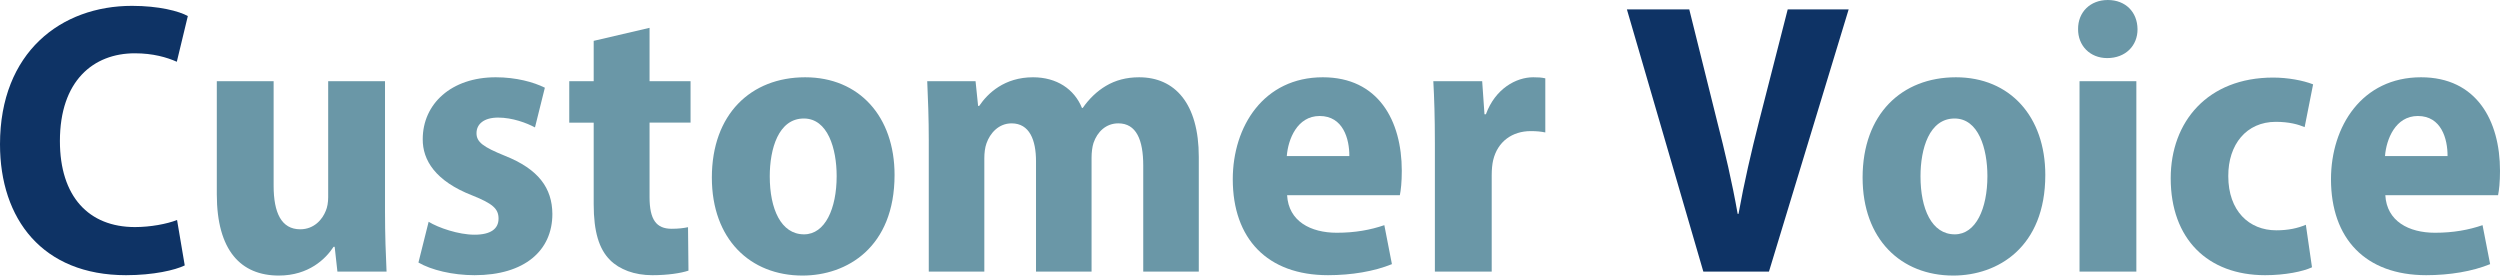
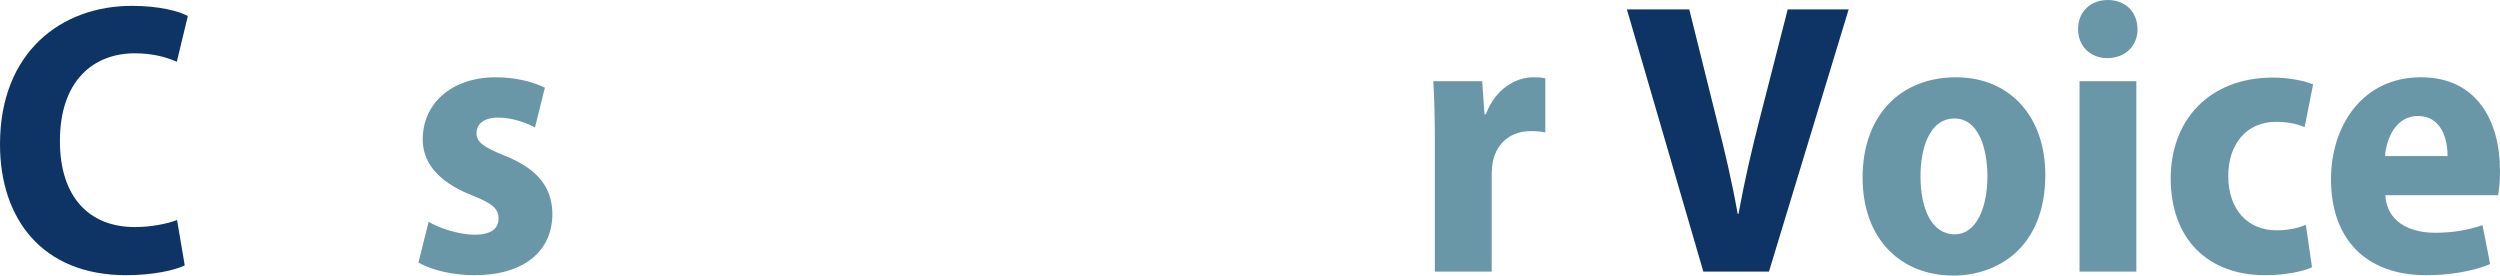
<svg xmlns="http://www.w3.org/2000/svg" id="_レイヤー_2" viewBox="0 0 578.343 63.746">
  <defs>
    <style>.cls-1{fill:#6a97a7;}.cls-2{fill:#0e3365;}</style>
  </defs>
  <g id="_文字">
    <path class="cls-2" d="m42.738,61.401c-2.229,1.089-7.241,2.259-13.584,2.259C9.802,63.66,0,50.65,0,33.382,0,12.044,14.182,1.355,30.527,1.355c6.247,0,10.902,1.227,12.926,2.358l-2.548,10.575c-2.326-1.029-5.506-1.956-9.712-1.956-9.593,0-17.334,6.359-17.334,20.296,0,12.857,6.675,19.903,17.369,19.903,3.536,0,7.396-.71,9.732-1.641l1.777,10.51Z" />
-     <path class="cls-1" d="m89.067,48.921c0,5.425.179,10.116.359,13.916h-11.369l-.634-5.745h-.254c-1.815,2.797-5.763,6.654-12.659,6.654-8.781,0-14.354-5.773-14.354-18.816v-26.143h13.146v24.192c0,6.242,1.793,10.064,6.15,10.064,3.203,0,5.133-2.267,5.916-4.277.358-.816.554-1.942.554-3.159v-26.82h13.146v30.134Z" />
    <path class="cls-1" d="m99.16,51.306c2.264,1.392,6.926,2.989,10.61,2.989,3.796,0,5.562-1.382,5.562-3.726,0-2.289-1.375-3.479-6.066-5.354-8.566-3.326-11.508-8.19-11.471-13.016,0-8.166,6.59-14.322,16.888-14.322,4.708,0,8.771,1.119,11.365,2.414l-2.288,9.187c-1.895-1.021-5.2-2.275-8.524-2.275-3.241,0-5.001,1.463-5.001,3.608,0,2.061,1.531,3.18,6.548,5.221,7.796,3.091,10.965,7.478,11.002,13.467,0,8.467-6.423,14.161-17.998,14.161-5.117,0-10.031-1.206-12.986-2.925l2.359-9.43Z" />
-     <path class="cls-1" d="m150.266,6.437v12.351h9.485v9.581h-9.485v17.212c0,5.25,1.561,7.344,5.117,7.344,1.582,0,2.806-.157,3.782-.367l.104,10.048c-1.726.582-4.765,1.056-8.372,1.056-4.12,0-7.603-1.315-9.783-3.517-2.505-2.516-3.771-6.467-3.771-12.918v-18.857h-5.653v-9.581h5.653v-9.34l12.922-3.011Z" />
-     <path class="cls-1" d="m206.945,40.461c0,16.771-11.026,23.285-21.293,23.285-12.126,0-20.973-8.422-20.973-22.668,0-14.686,9.056-23.2,21.587-23.2s20.679,9.111,20.679,22.583Zm-28.871.337c0,7.518,2.586,13.413,7.932,13.413,4.882,0,7.545-5.964,7.545-13.463,0-6.376-2.05-13.335-7.591-13.335-5.864,0-7.886,6.985-7.886,13.385Z" />
-     <path class="cls-1" d="m214.862,32.613c0-5.284-.179-9.805-.359-13.826h11.179l.589,5.715h.254c1.981-2.932,5.84-6.624,12.451-6.624,5.485,0,9.545,2.729,11.322,7.094h.181c1.481-2.15,3.341-3.902,5.354-5.097,2.201-1.31,4.724-1.997,7.695-1.997,8.251,0,13.798,6.042,13.798,18.43v26.529h-12.851v-24.531c0-5.961-1.607-9.77-5.766-9.77-2.846,0-4.855,1.94-5.742,4.537-.293.891-.447,2.229-.447,3.374v26.39h-12.852v-25.563c0-4.846-1.48-8.737-5.644-8.737-3.003,0-4.997,2.279-5.815,4.629-.355.986-.496,2.239-.496,3.426v26.246h-12.852v-30.224Z" />
-     <path class="cls-1" d="m297.755,45.154c.328,6.038,5.451,8.69,11.488,8.69,4.25,0,7.773-.65,11.004-1.756l1.755,9.017c-4.088,1.669-9.327,2.555-14.793,2.555-14.047,0-22.023-8.457-22.023-22.194,0-12.279,7.201-23.588,20.829-23.588,12.835,0,18.27,10.012,18.27,21.639,0,2.615-.217,4.552-.449,5.638h-26.08Zm14.397-9.045c.028-4.004-1.453-9.275-6.866-9.275-5.2,0-7.31,5.392-7.604,9.275h14.47Z" />
    <path class="cls-1" d="m331.94,32.928c0-5.839-.142-10.249-.36-14.141h11.303l.531,7.644h.332c2.163-5.922,6.985-8.553,10.939-8.553,1.242,0,1.88.044,2.802.243v12.519c-.967-.199-1.97-.311-3.361-.311-4.258,0-7.678,2.386-8.708,6.745-.211.901-.332,2.127-.332,3.453v22.31h-13.146v-29.909Z" />
    <path class="cls-2" d="m394.047,62.837l-17.683-60.657h14.428l6.429,25.832c1.801,7.006,3.46,14.035,4.766,21.463h.197c1.308-7.257,2.981-14.479,4.747-21.386l6.633-25.909h14.098l-18.437,60.657h-15.178Z" />
    <path class="cls-1" d="m473.155,40.461c0,16.771-11.026,23.285-21.293,23.285-12.126,0-20.973-8.422-20.973-22.668,0-14.686,9.056-23.2,21.587-23.2s20.679,9.111,20.679,22.583Zm-28.871.337c0,7.518,2.586,13.413,7.932,13.413,4.882,0,7.545-5.964,7.545-13.463,0-6.376-2.05-13.335-7.591-13.335-5.864,0-7.886,6.985-7.886,13.385Z" />
    <path class="cls-1" d="m494.488,6.736c.033,3.801-2.747,6.702-7.008,6.702-4.011,0-6.775-2.901-6.742-6.702-.033-3.93,2.819-6.736,6.876-6.736,4.117,0,6.836,2.797,6.874,6.736Zm-13.416,56.101V18.787h13.146v44.05h-13.146Z" />
    <path class="cls-1" d="m534.851,61.835c-2.09.973-6.184,1.825-10.842,1.825-13.311,0-21.843-8.415-21.843-22.418,0-13.104,8.568-23.297,23.693-23.297,3.371,0,6.905.648,9.248,1.568l-1.957,9.894c-1.448-.613-3.569-1.222-6.681-1.222-6.772,0-11.021,5.215-10.984,12.561,0,8.053,4.813,12.534,11.1,12.534,2.799,0,4.986-.495,6.845-1.28l1.421,9.835Z" />
    <path class="cls-1" d="m551.813,45.154c.328,6.038,5.451,8.69,11.488,8.69,4.25,0,7.773-.65,11.004-1.756l1.755,9.017c-4.088,1.669-9.327,2.555-14.793,2.555-14.047,0-22.023-8.457-22.023-22.194,0-12.279,7.201-23.588,20.829-23.588,12.835,0,18.27,10.012,18.27,21.639,0,2.615-.217,4.552-.449,5.638h-26.08Zm14.397-9.045c.028-4.004-1.453-9.275-6.866-9.275-5.2,0-7.31,5.392-7.604,9.275h14.47Z" />
  </g>
</svg>